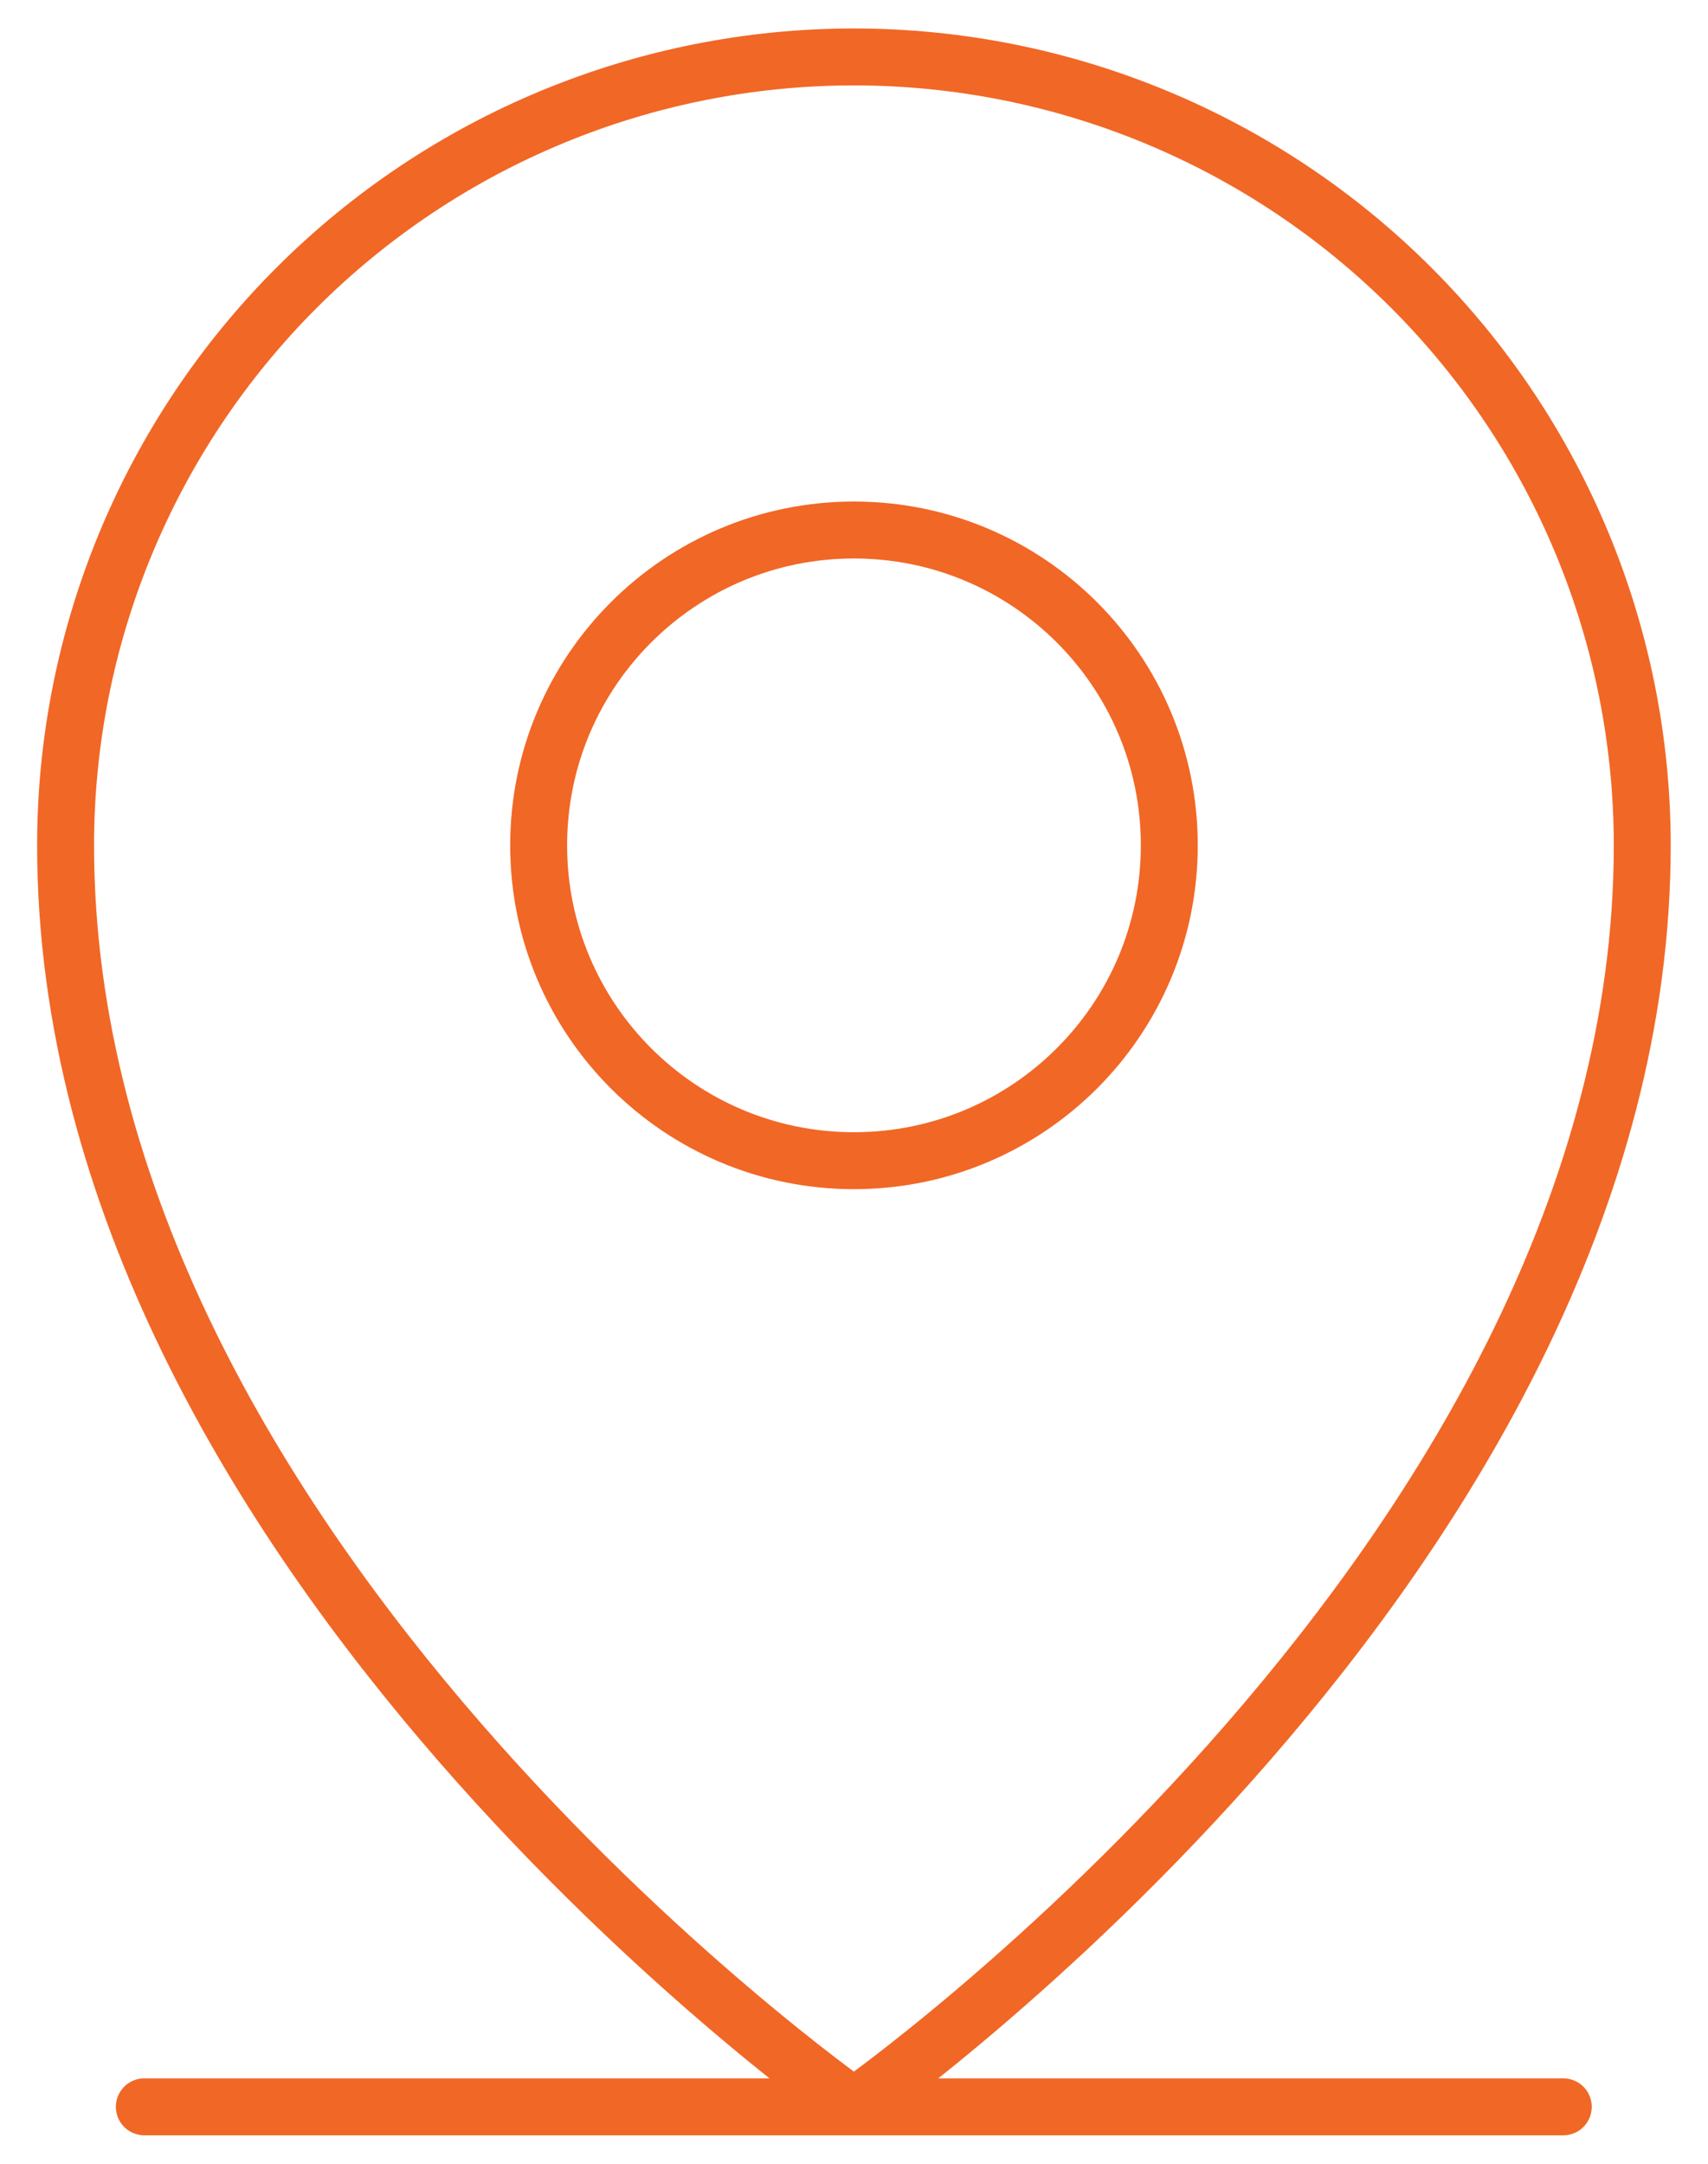
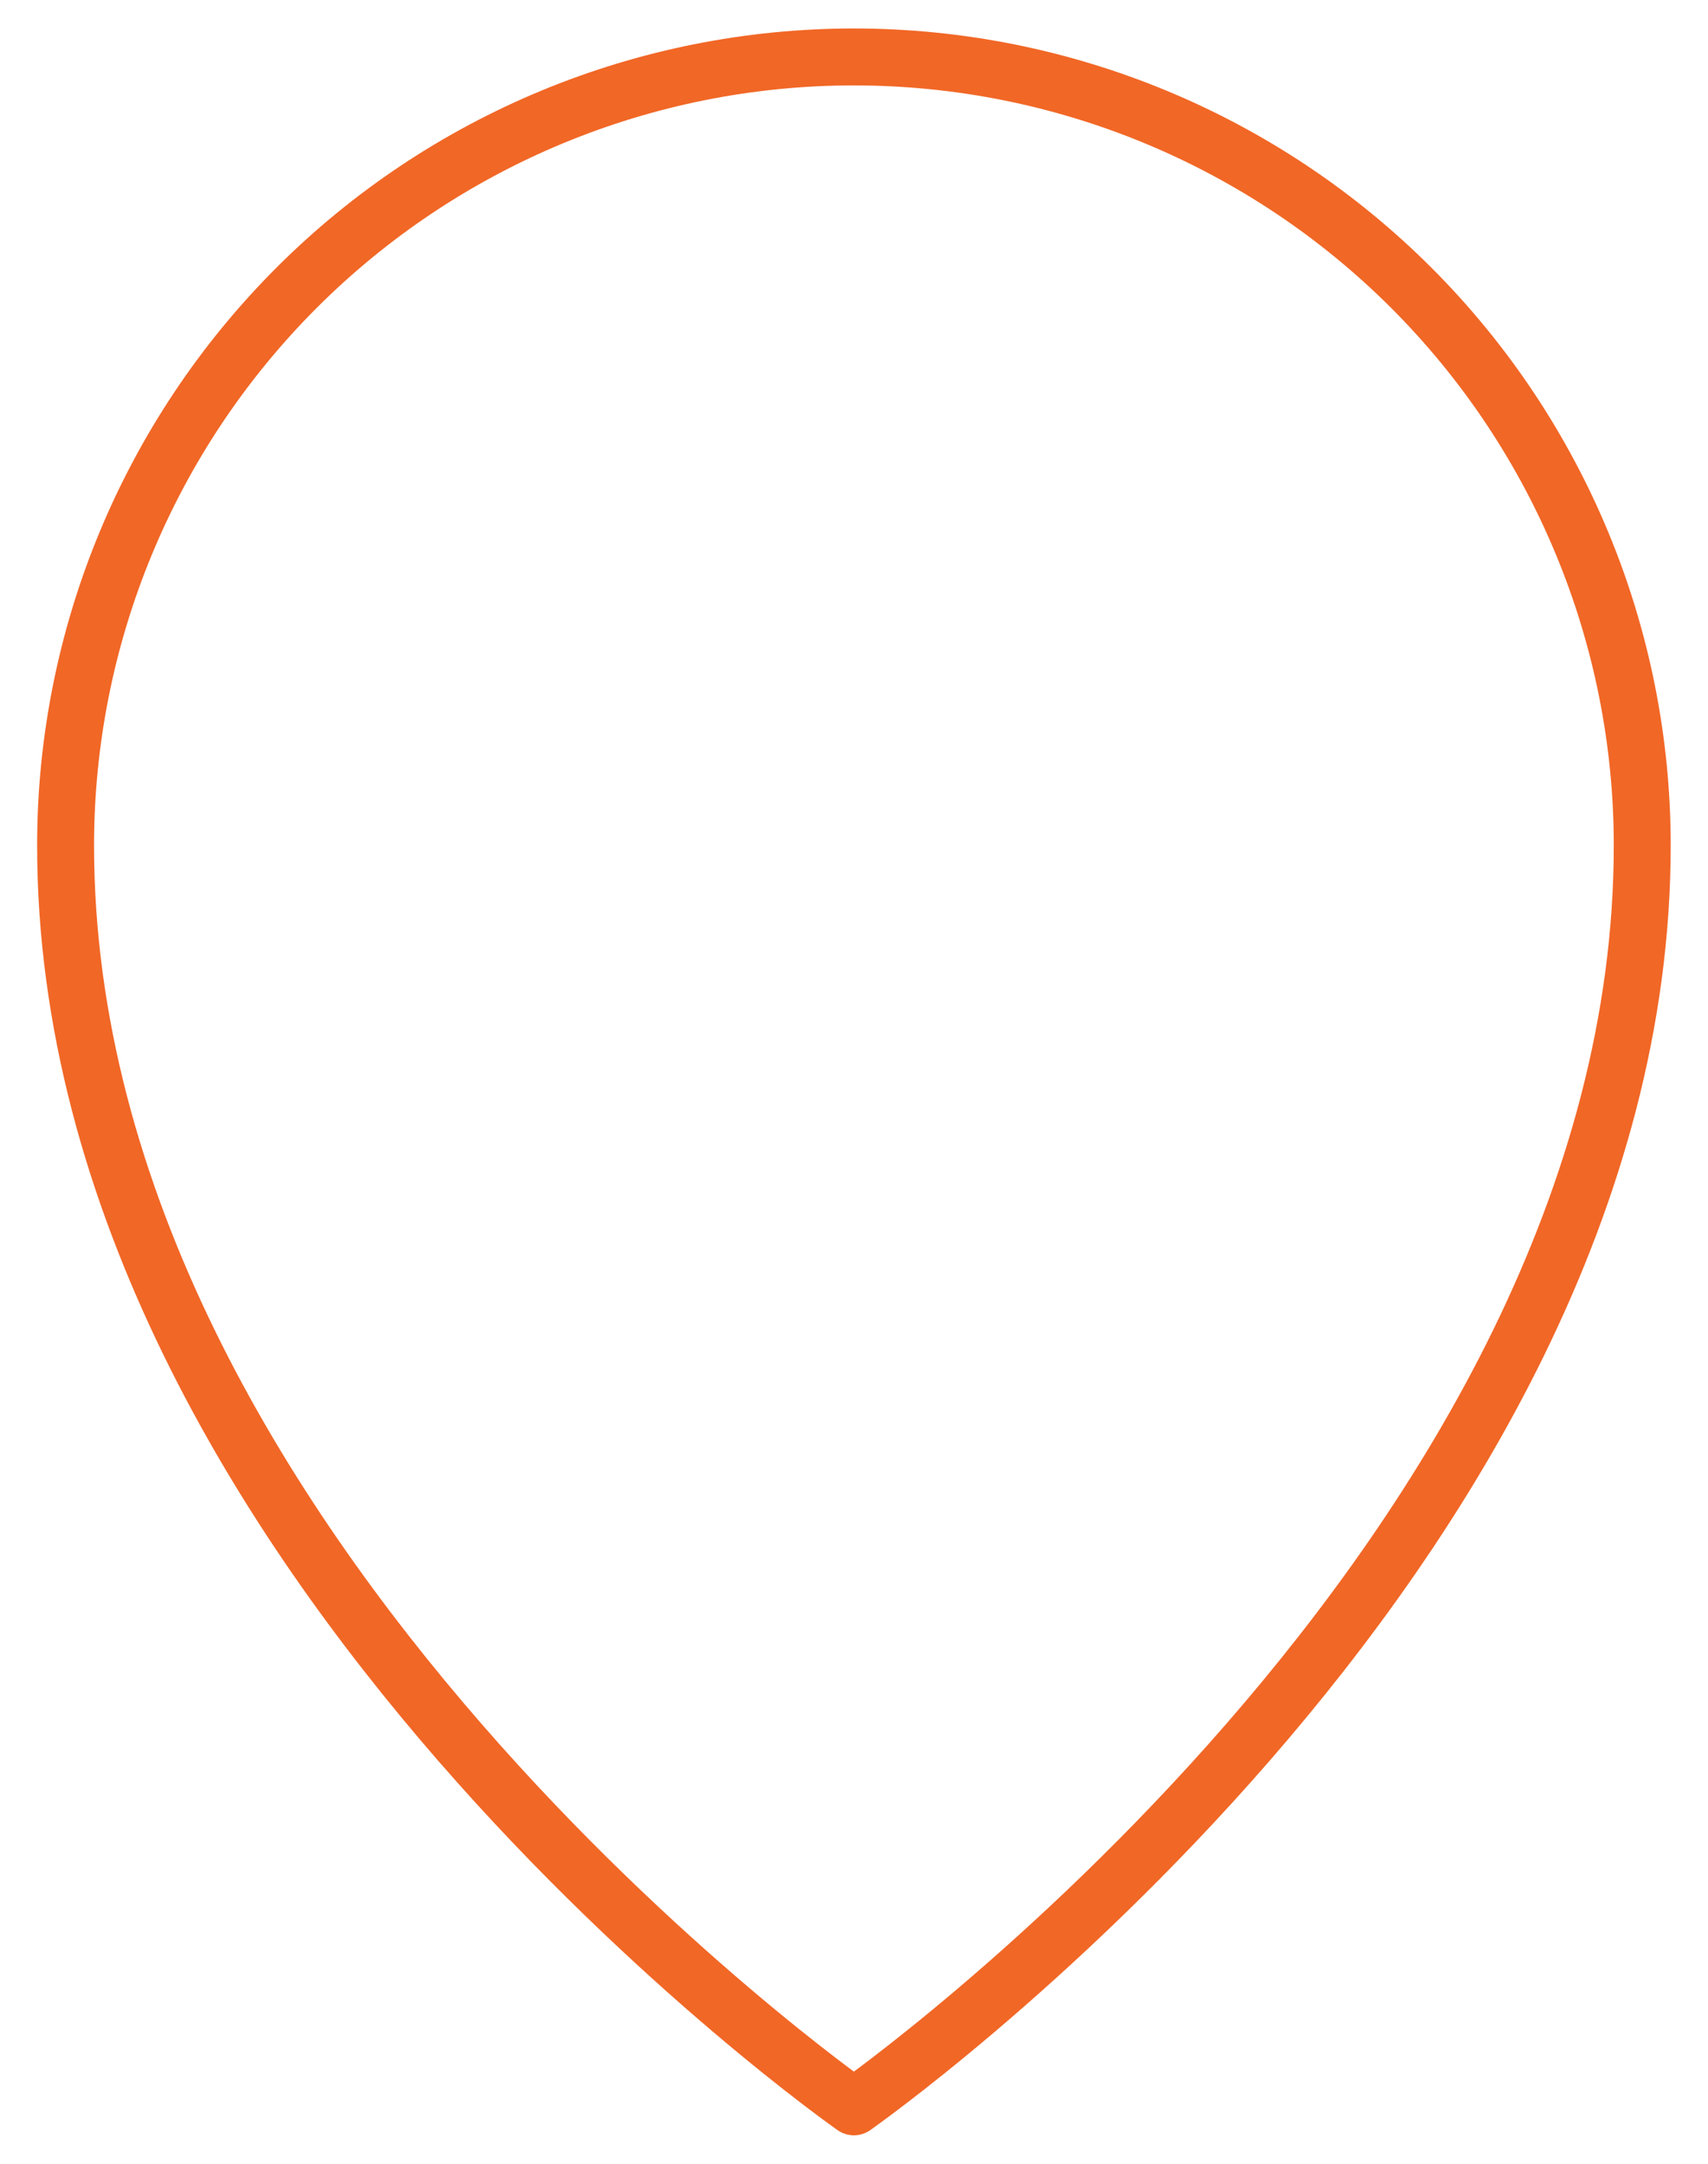
<svg xmlns="http://www.w3.org/2000/svg" width="30" height="38" viewBox="0 0 30 38" fill="none">
-   <path d="M2.535 37H27.458" stroke="#F16726" stroke-linecap="round" stroke-linejoin="round" />
-   <path d="M14.999 20.384C18.058 20.384 20.538 17.905 20.538 14.846C20.538 11.787 18.058 9.308 14.999 9.308C11.941 9.308 9.461 11.787 9.461 14.846C9.461 17.905 11.941 20.384 14.999 20.384Z" stroke="#F16726" stroke-linecap="round" stroke-linejoin="round" />
  <path d="M28.845 14.846C28.845 27.308 14.998 37 14.998 37C14.998 37 1.152 27.308 1.152 14.846C1.152 11.174 2.611 7.652 5.208 5.055C7.804 2.459 11.326 1 14.998 1C18.671 1 22.192 2.459 24.789 5.055C27.386 7.652 28.845 11.174 28.845 14.846V14.846Z" stroke="#F16726" stroke-linecap="round" stroke-linejoin="round" />
</svg>